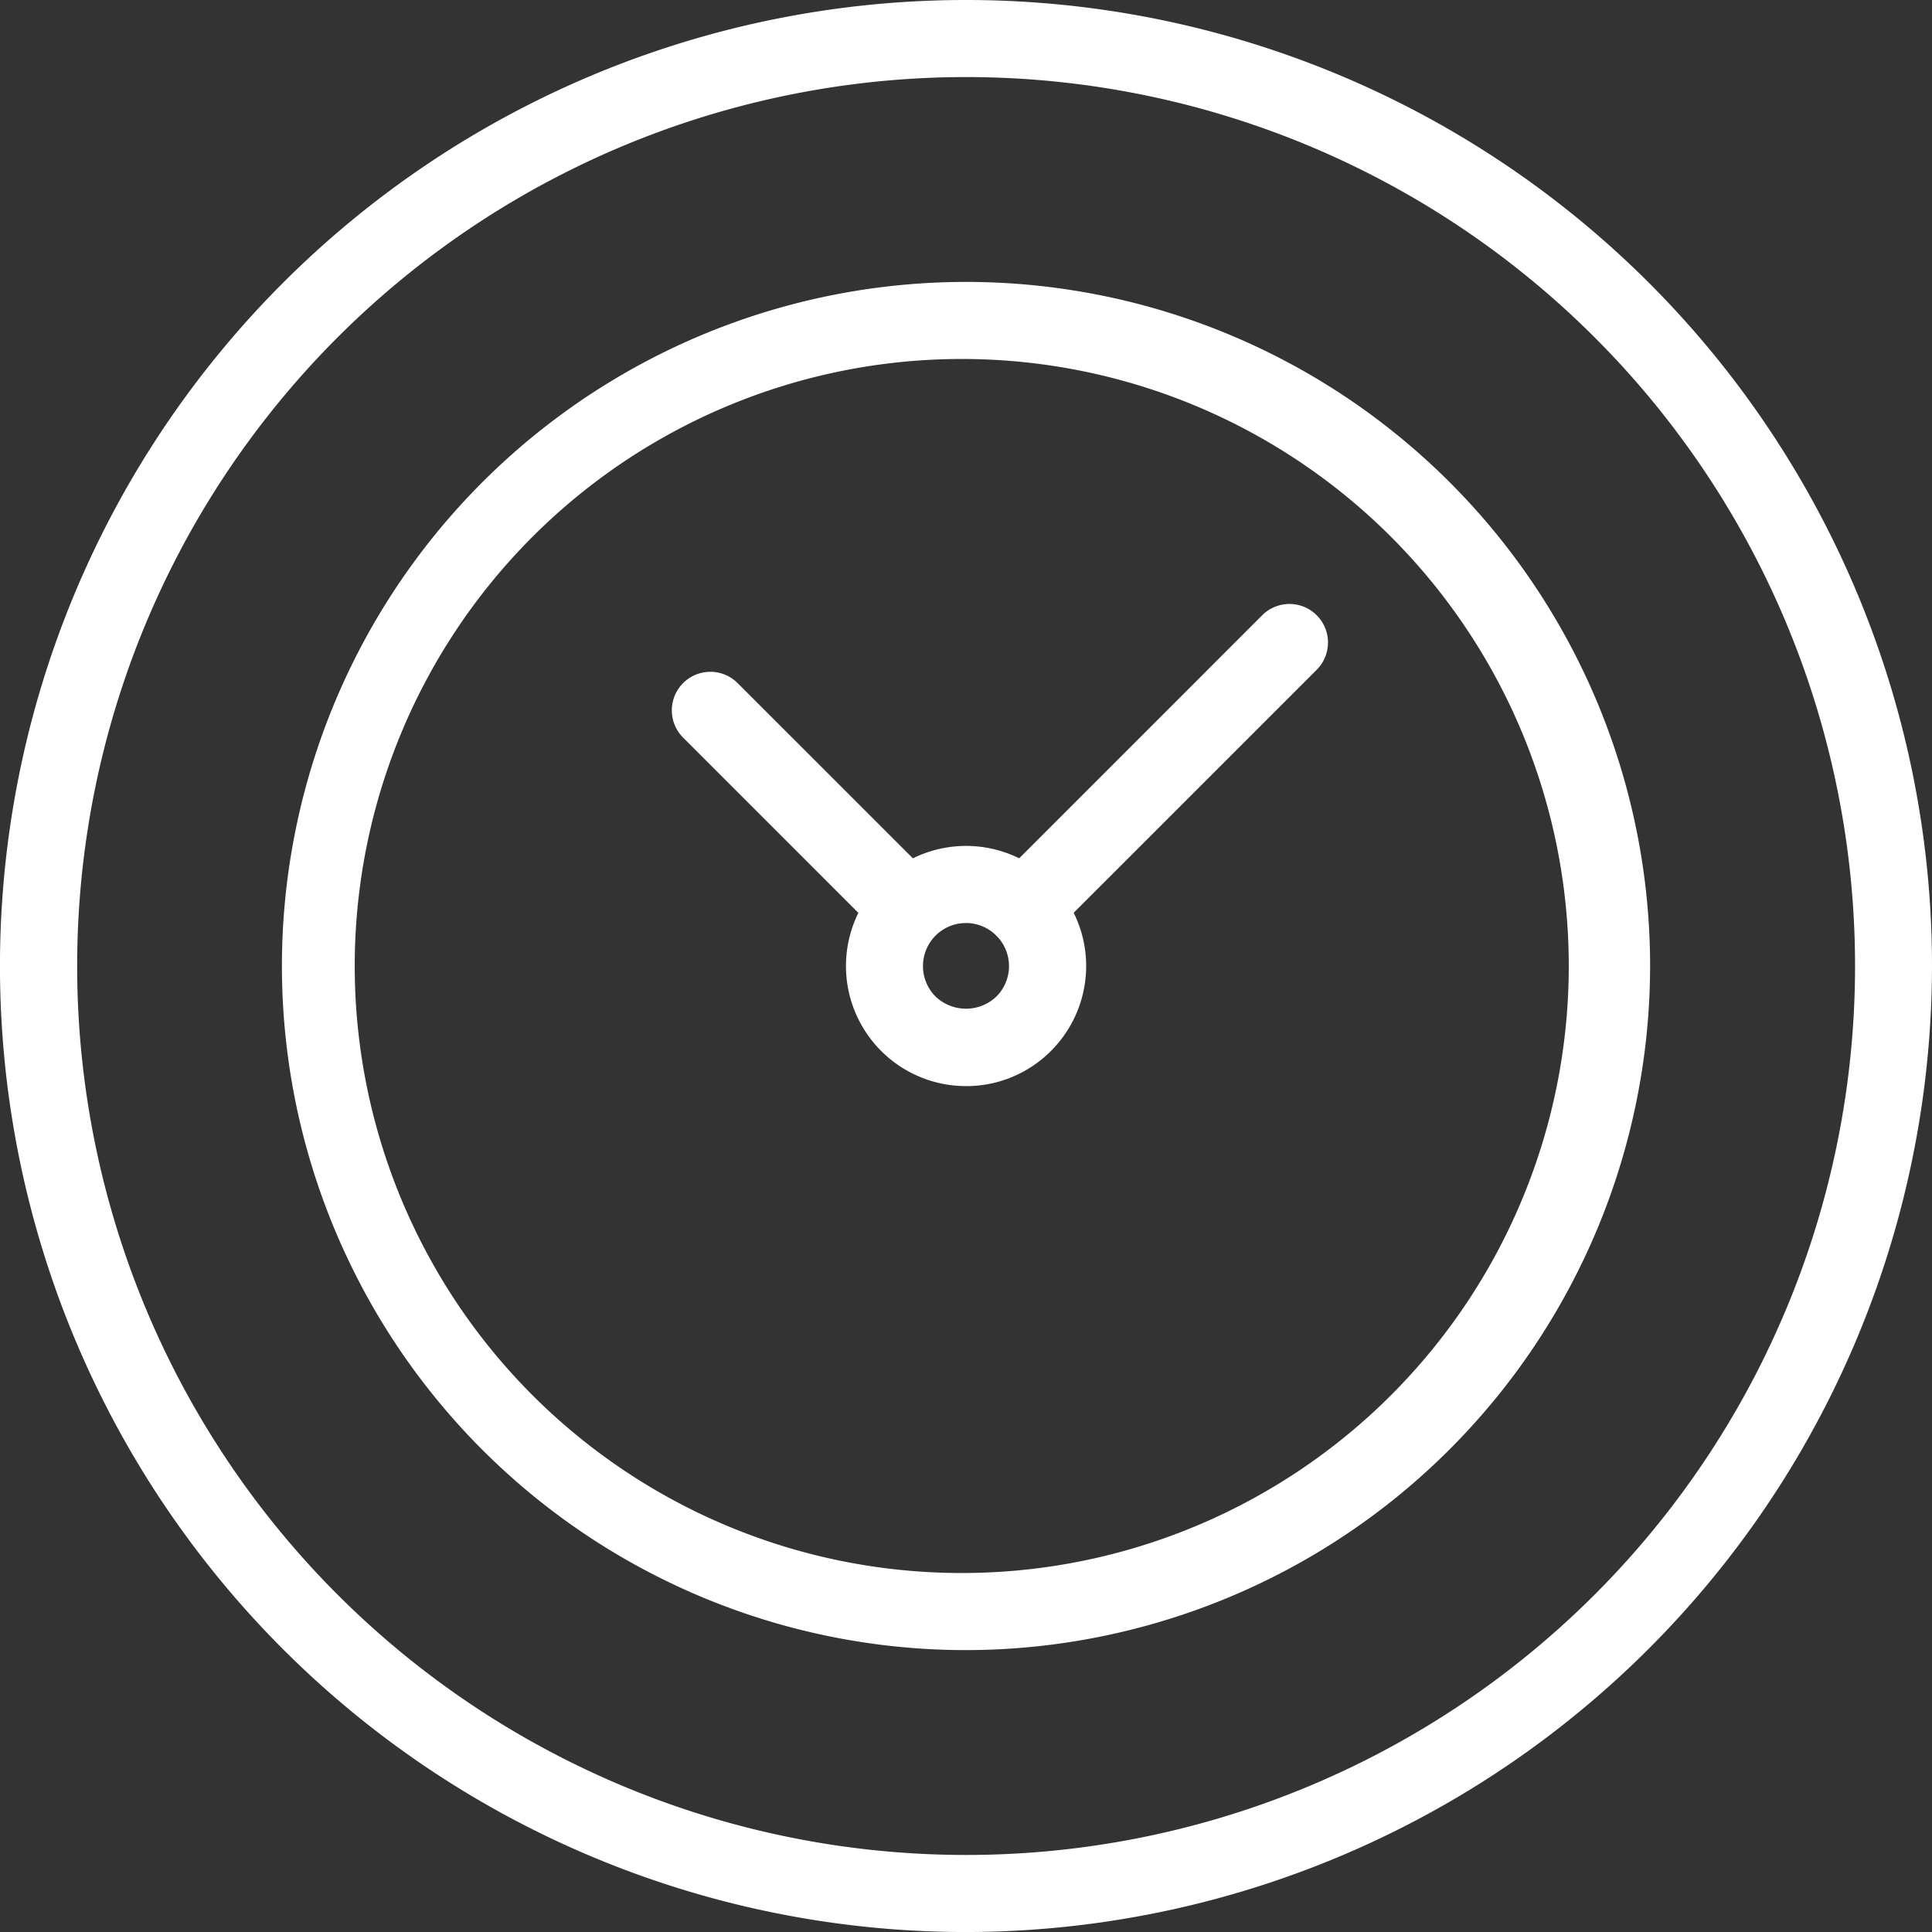
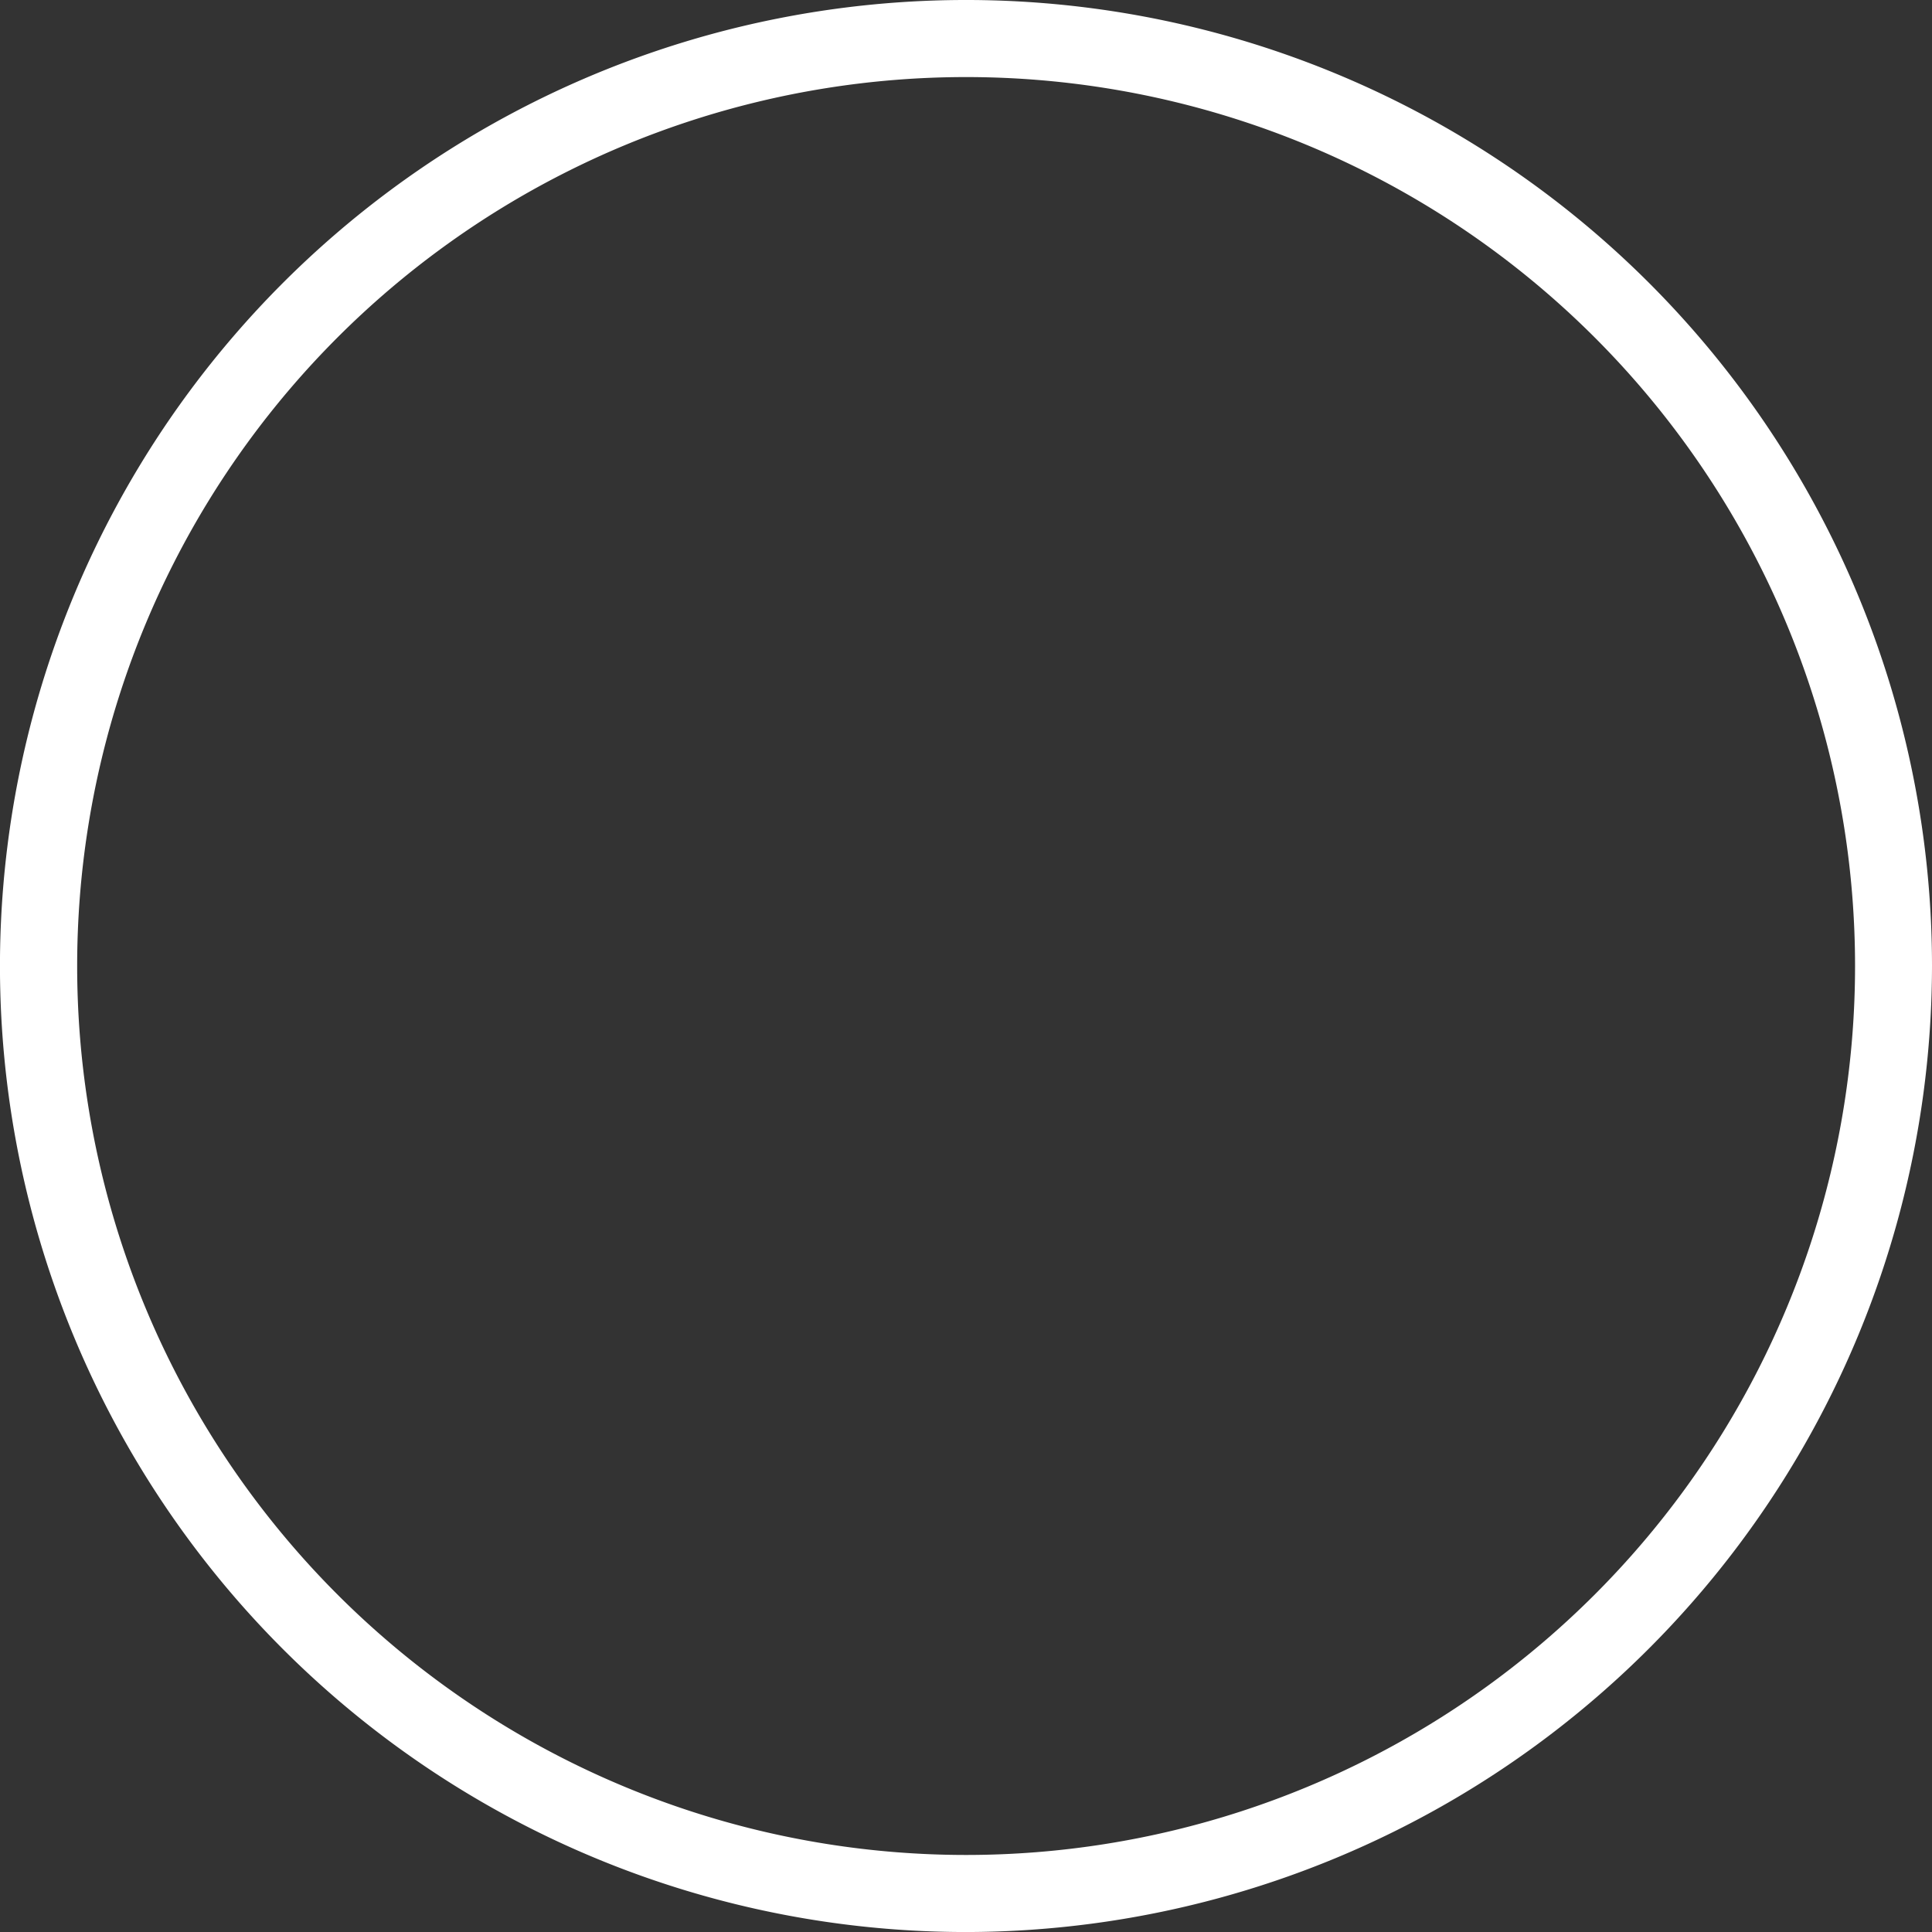
<svg xmlns="http://www.w3.org/2000/svg" width="61.615" height="61.616" viewBox="0 0 61.615 61.616">
  <rect x="0" y="0" width="61.615" height="61.616" fill="#333333" stroke="none" />
  <g transform="translate(0 0)">
    <path d="M44.713,75.488h0A30.808,30.808,0,1,1,75.517,44.68,30.845,30.845,0,0,1,44.711,75.488Zm0-59.158a28.35,28.35,0,1,0,0,56.7h0a28.35,28.35,0,0,0,0-56.7Z" transform="translate(-13.902 -13.872)" fill="#fff" />
-     <path d="M50.351,72.135h0A21.817,21.817,0,1,1,72.165,50.318,21.844,21.844,0,0,1,50.349,72.135Zm0-41.176a19.359,19.359,0,1,0,0,38.717h0a19.359,19.359,0,0,0,0-38.717Z" transform="translate(-19.54 -19.51)" fill="#fff" />
-     <path d="M61.63,65.428a3.83,3.83,0,1,1,2.708-1.12A3.809,3.809,0,0,1,61.63,65.428Zm0-5.2a1.363,1.363,0,0,0-.971.4,1.377,1.377,0,0,0,0,1.944,1.409,1.409,0,0,0,1.94,0,1.374,1.374,0,0,0-.97-2.345Z" transform="translate(-30.822 -30.79)" fill="#fff" />
  </g>
-   <path d="M66.254,56.145a1.229,1.229,0,0,1-.869-2.1l8.483-8.483A1.229,1.229,0,0,1,75.606,47.3l-8.483,8.483A1.223,1.223,0,0,1,66.254,56.145Z" transform="translate(-33.606 -25.948)" fill="#fff" />
-   <path d="M56.295,57.493a1.224,1.224,0,0,1-.869-.36l-6.3-6.3a1.229,1.229,0,0,1,1.738-1.739l6.3,6.3a1.229,1.229,0,0,1-.869,2.1Z" transform="translate(-27.34 -27.309)" fill="#fff" />
</svg>